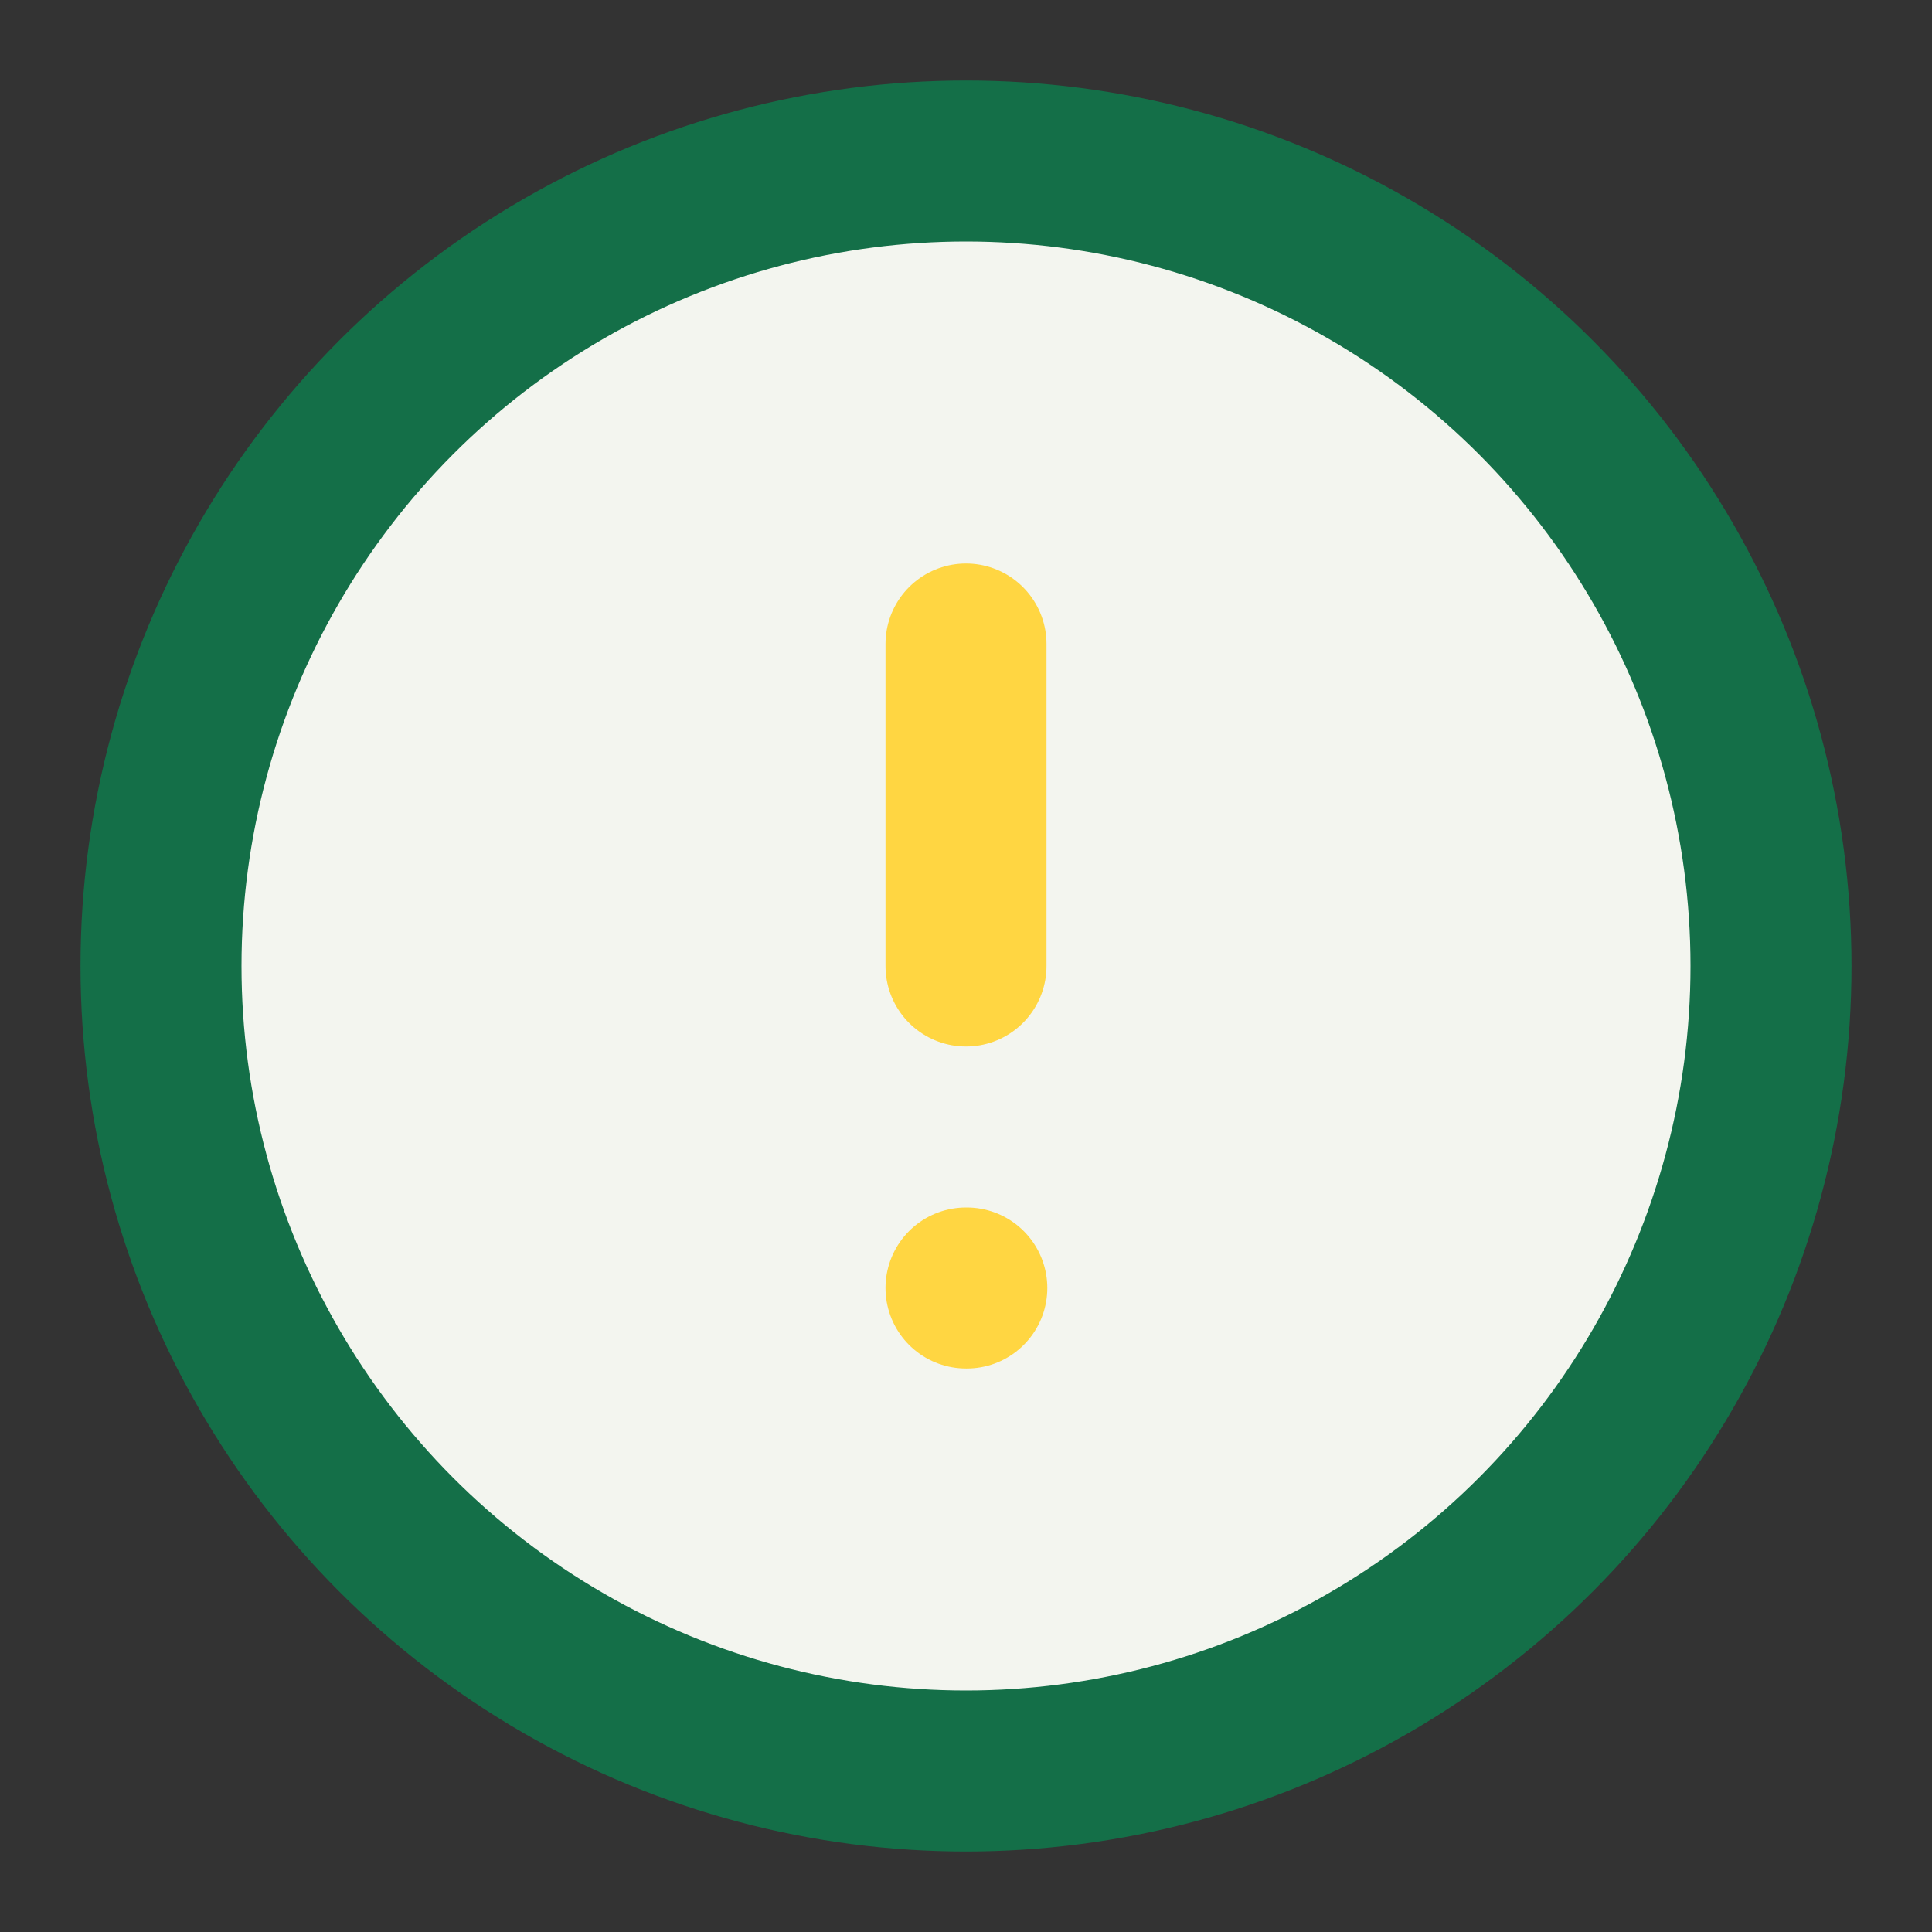
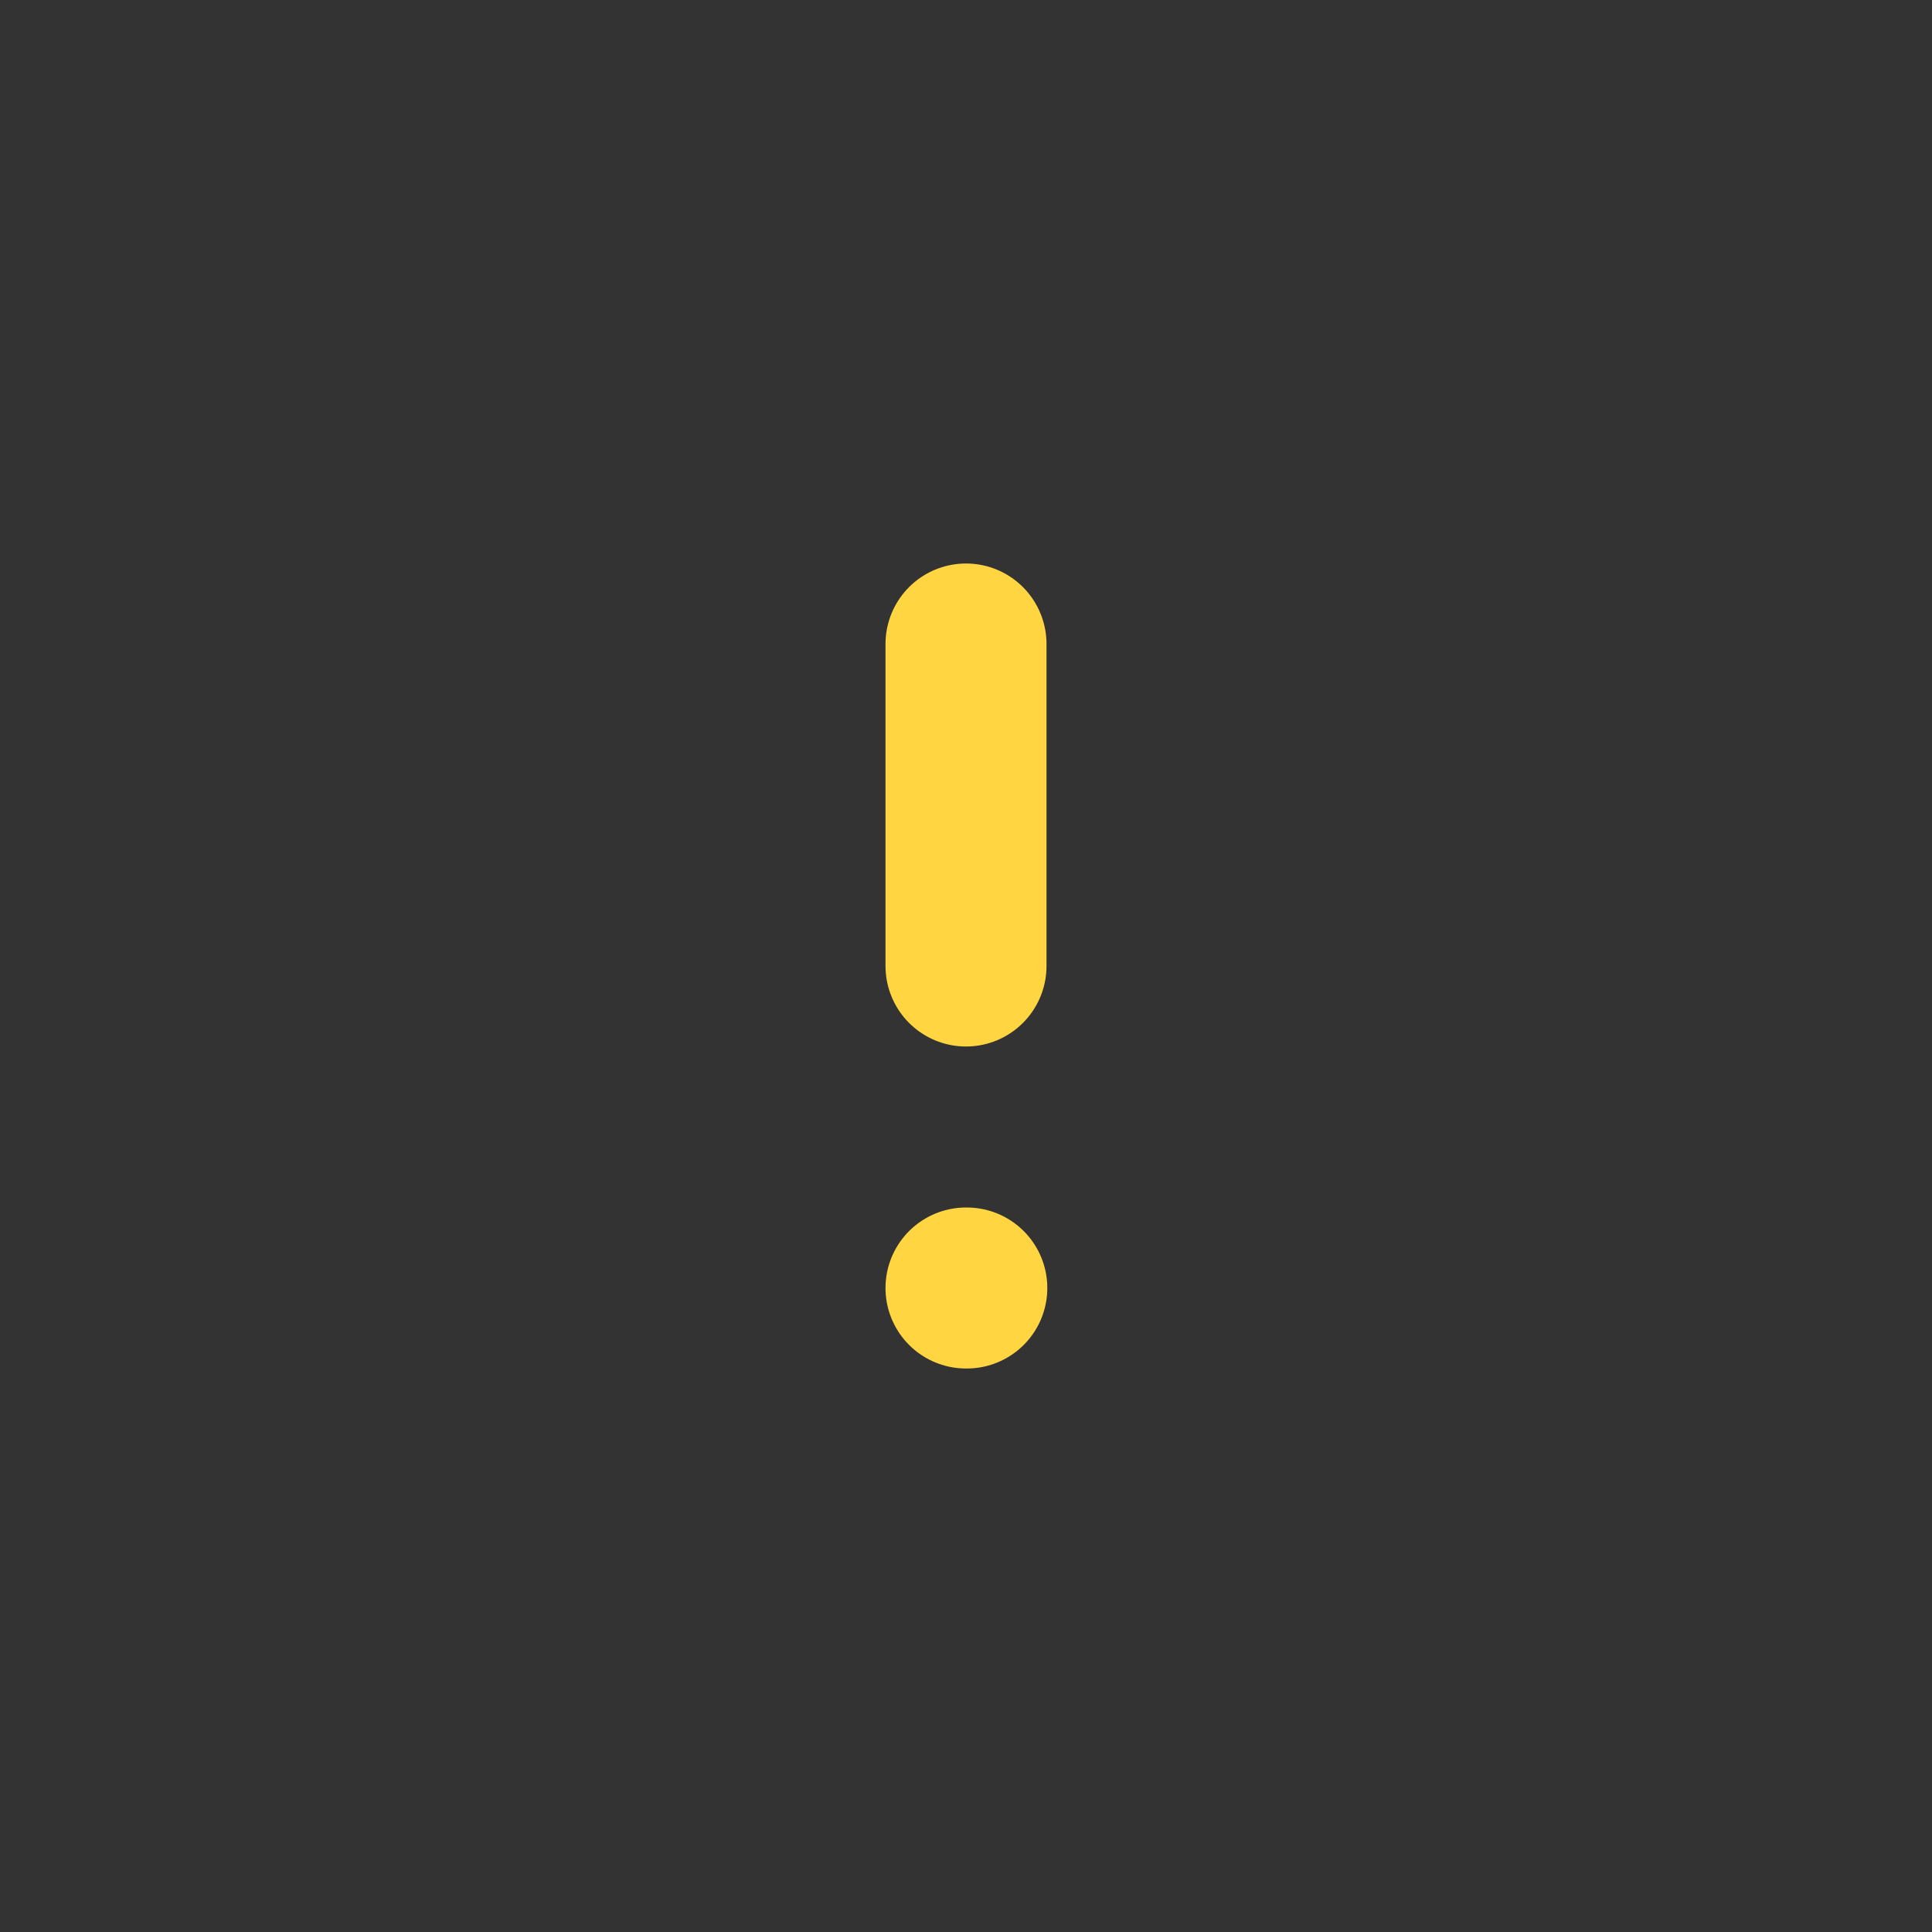
<svg xmlns="http://www.w3.org/2000/svg" width="24" height="24" viewBox="0 0 24 24">
  <rect x="0" y="0" width="24" height="24" fill="#333333" stroke="none" />
-   <circle cx="12" cy="12" r="10" fill="#F3F5EF" stroke="#146F48" stroke-width="2" />
  <path d="M12 8v4M12 16h.01" stroke="#FFD642" stroke-width="2" stroke-linecap="round" />
</svg>